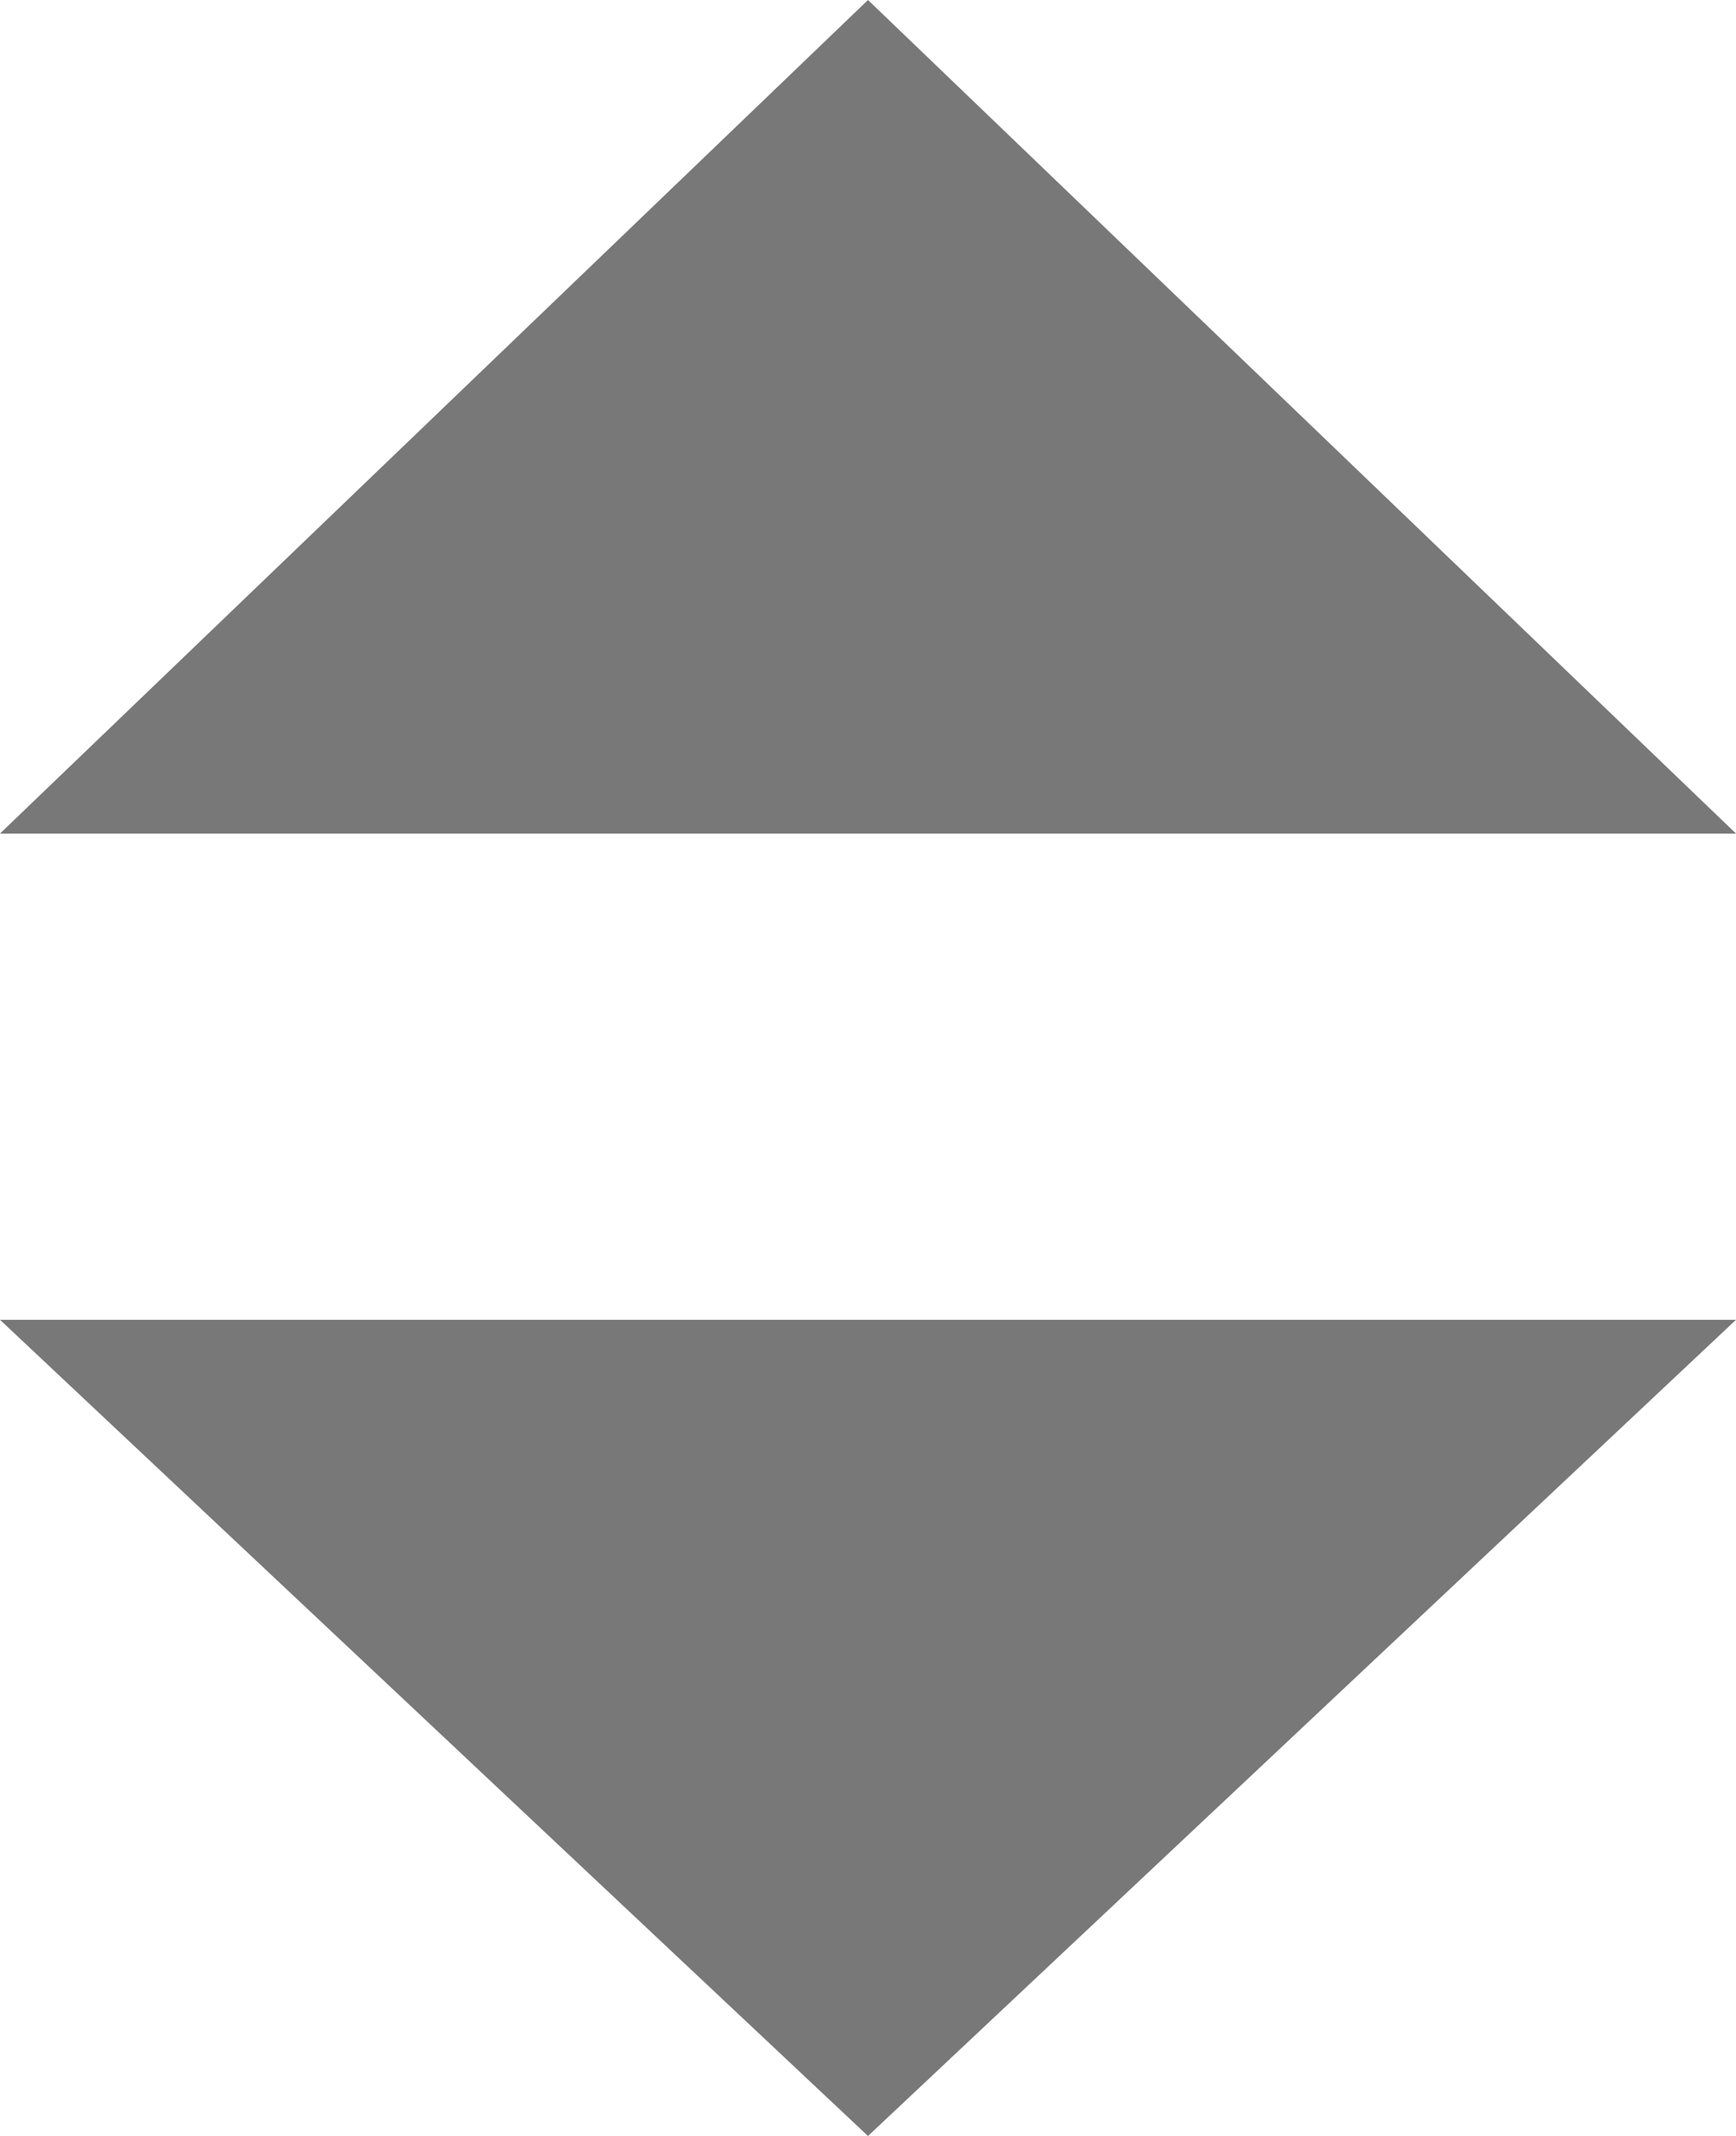
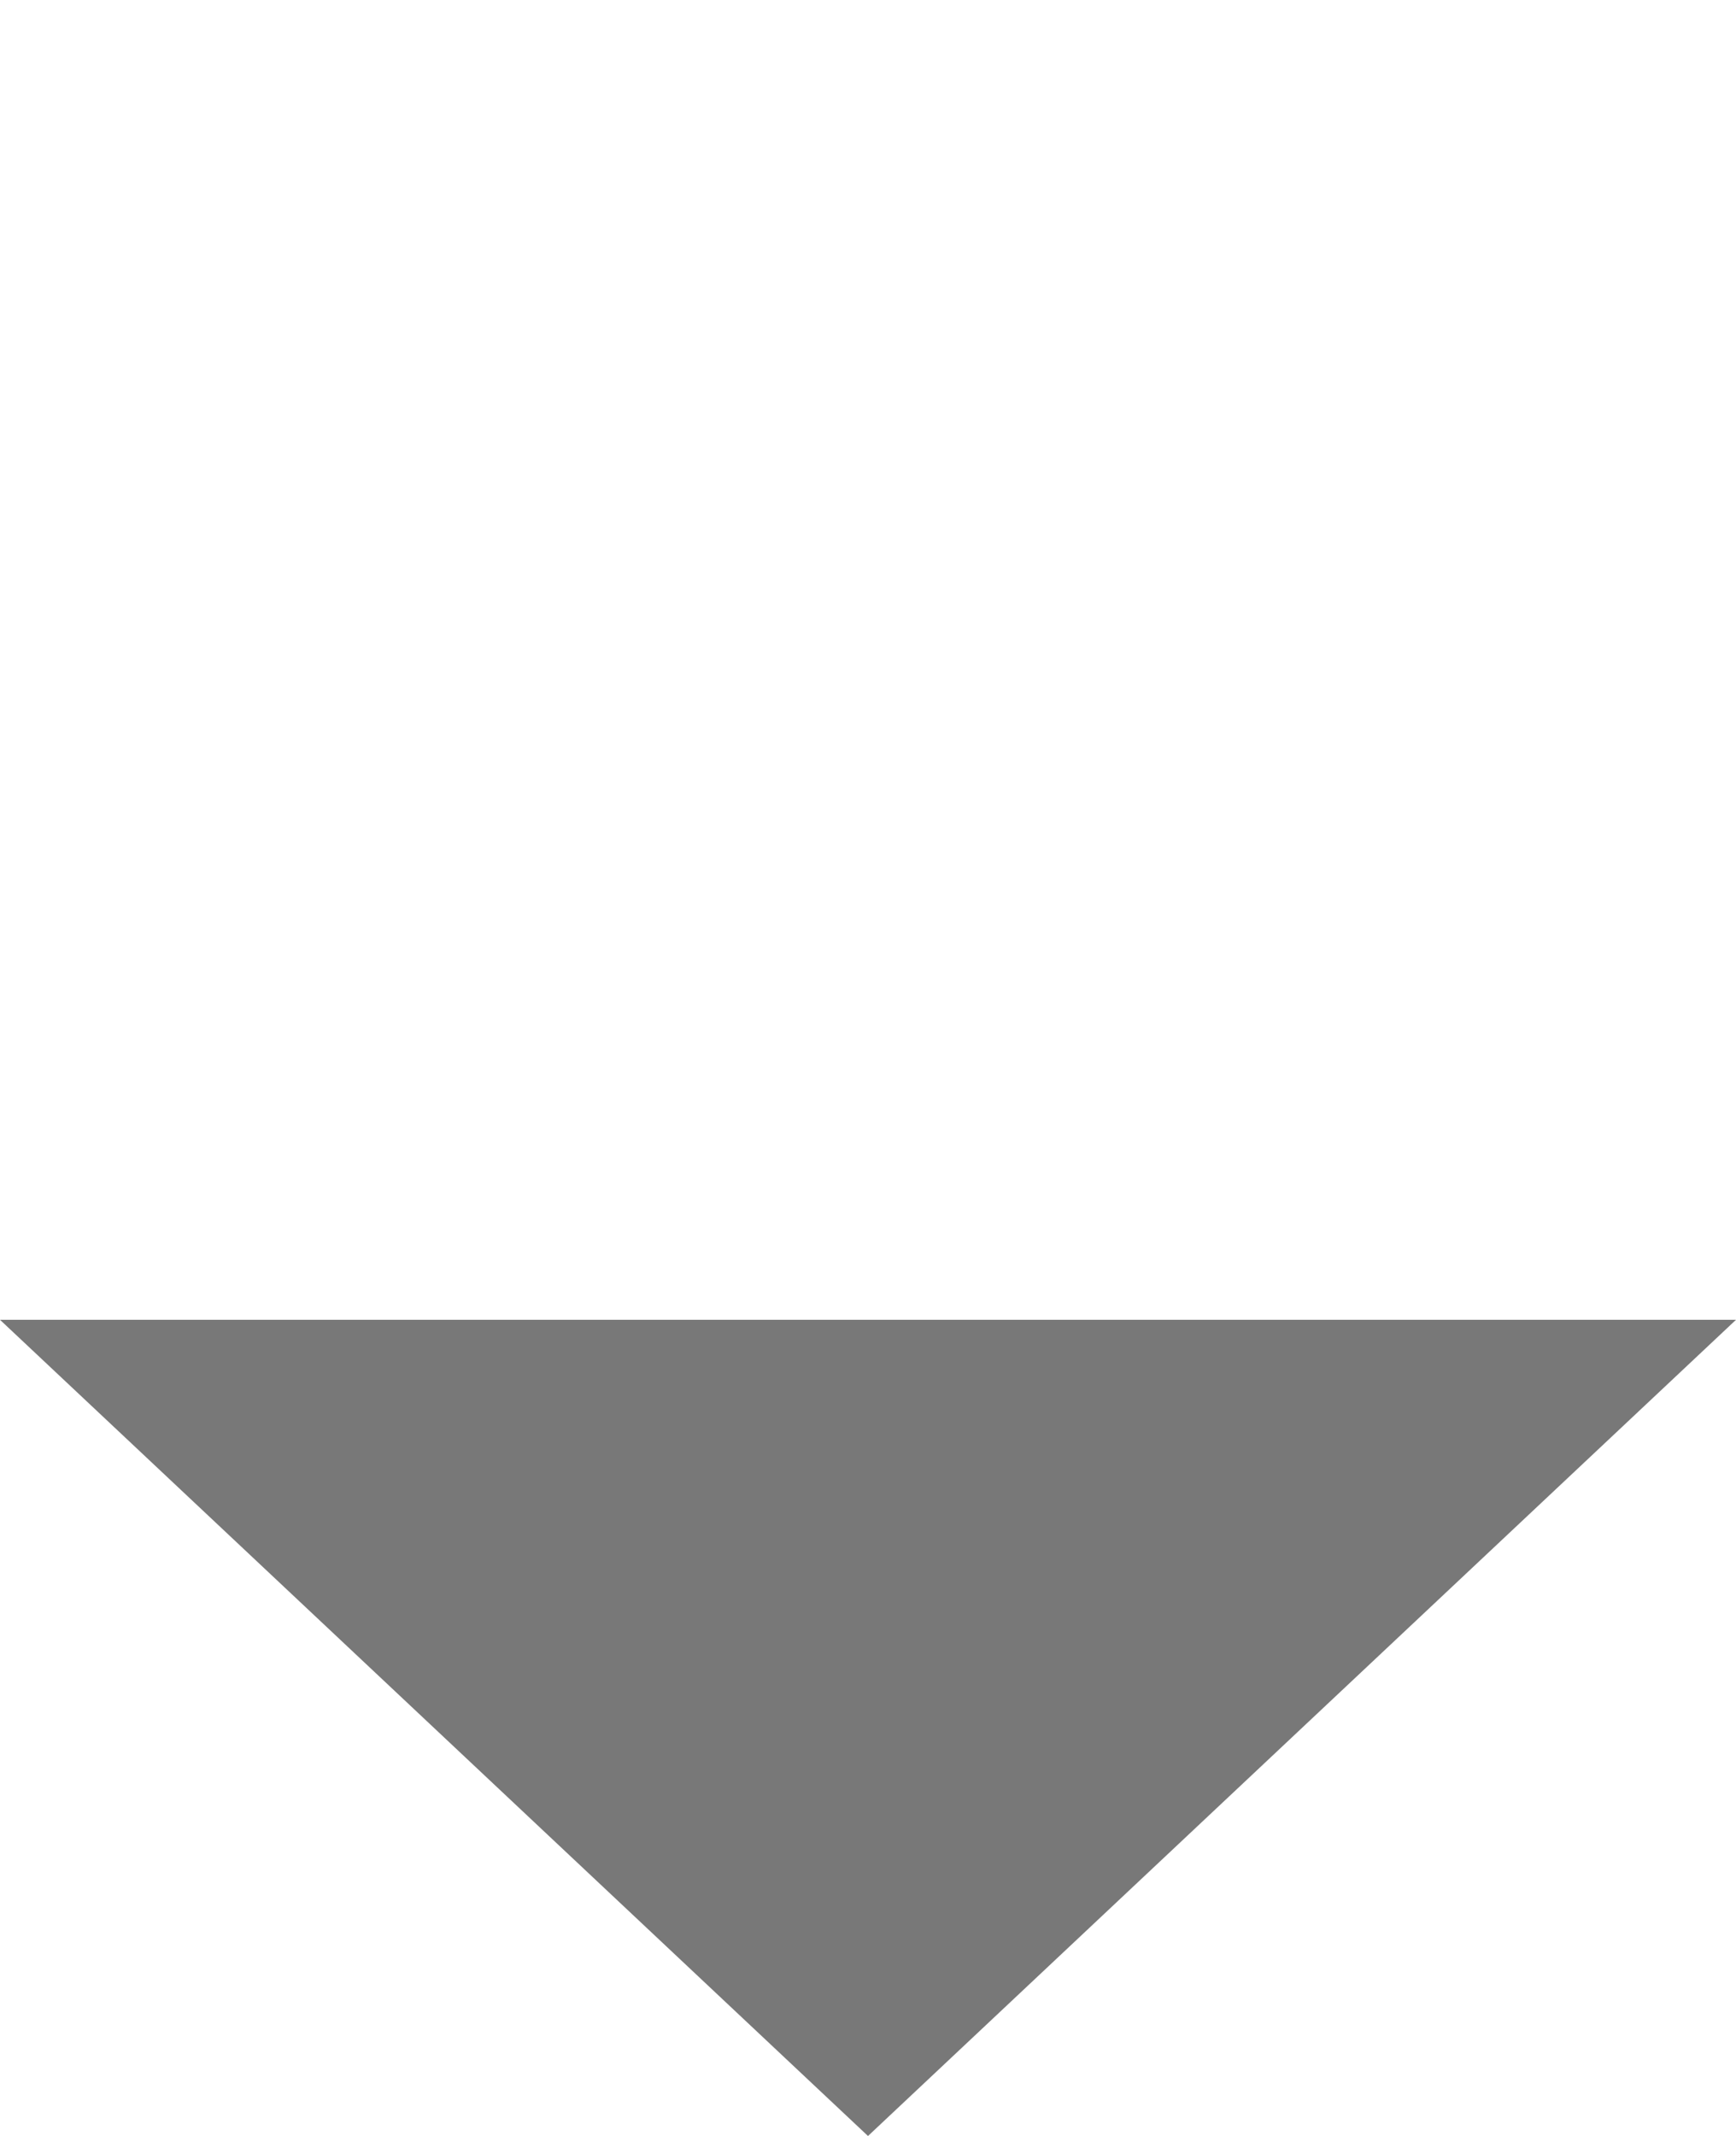
<svg xmlns="http://www.w3.org/2000/svg" enable-background="new 0 0 10 12.3" viewBox="0 0 10 12.3">
-   <path clip-rule="evenodd" d="m5 12.3 5-4.7h-10zm0-12.3-5 4.8h10z" fill="#787878" fill-rule="evenodd" />
+   <path clip-rule="evenodd" d="m5 12.3 5-4.7h-10zh10z" fill="#787878" fill-rule="evenodd" />
</svg>